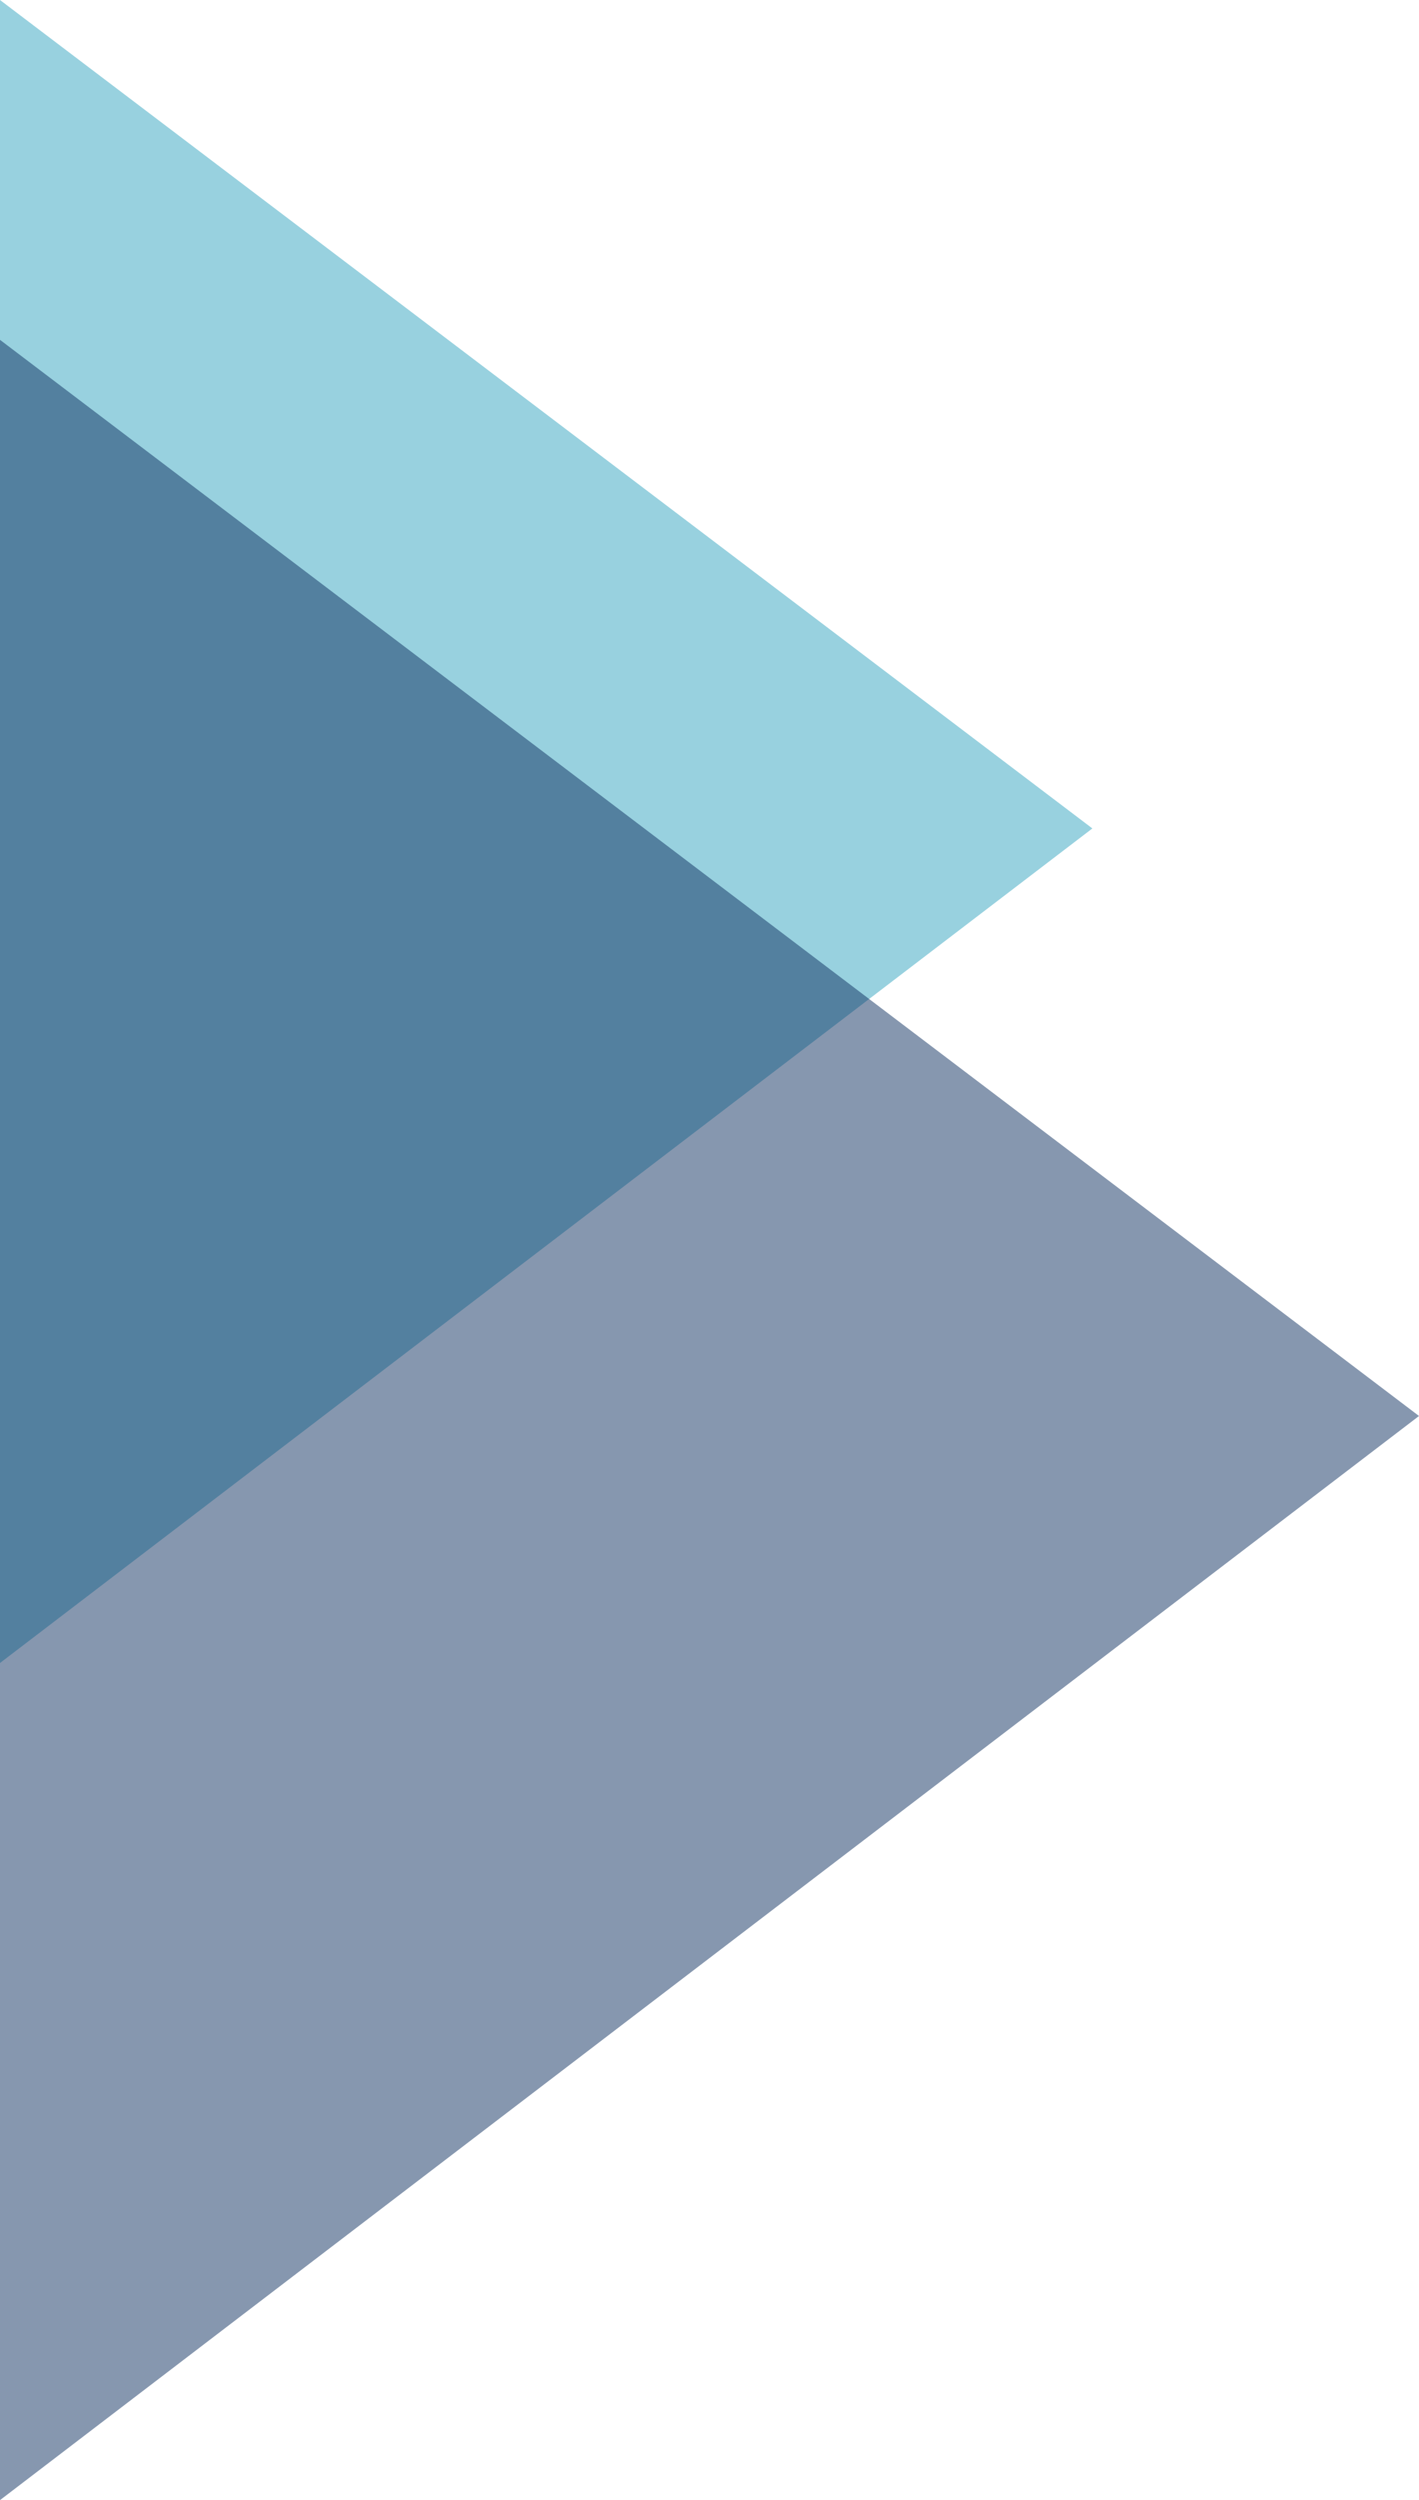
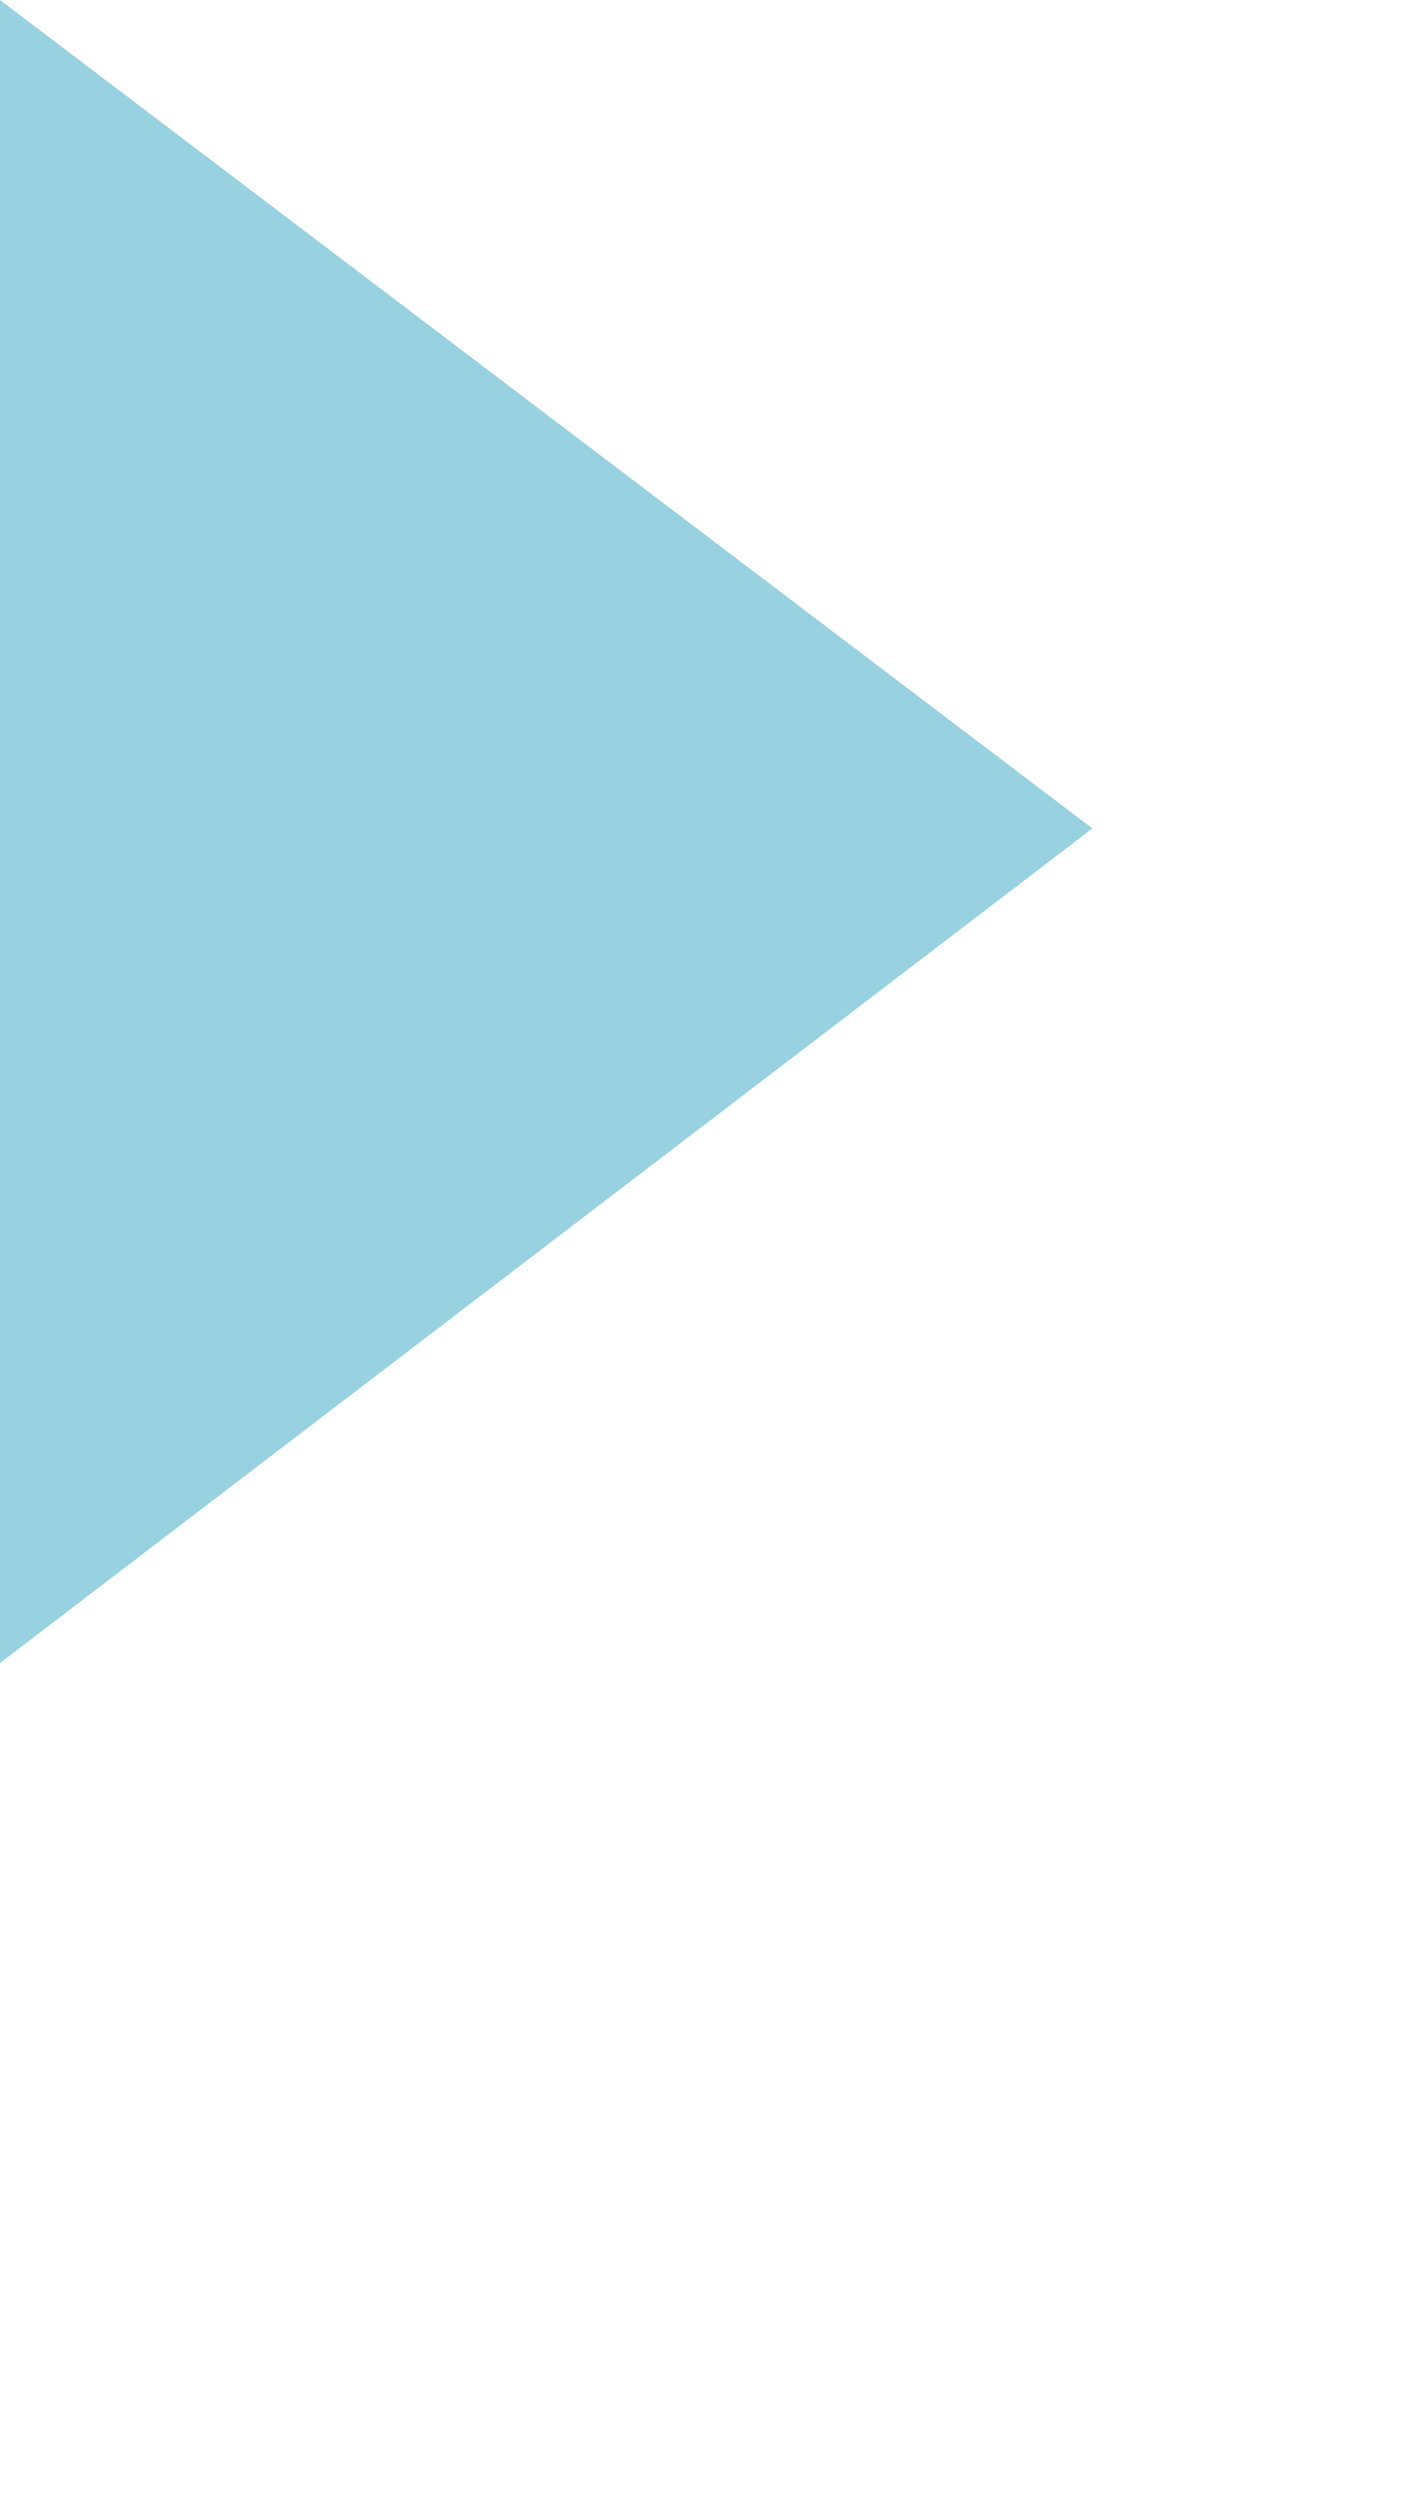
<svg xmlns="http://www.w3.org/2000/svg" viewBox="0 0 183.16 322.67">
  <defs>
    <style>.cls-1{isolation:isolate;}.cls-2{fill:#32a5c1;}.cls-2,.cls-3{opacity:0.5;mix-blend-mode:multiply;}.cls-3{fill:#0f3060;}</style>
  </defs>
  <title>image-frame-principal</title>
  <g class="cls-1">
    <g id="Layer_2" data-name="Layer 2">
      <g id="Capa_1" data-name="Capa 1">
        <polygon class="cls-2" points="0 0 0 214.63 141 106.92 0 0" />
-         <polygon class="cls-3" points="0 43.86 0 322.67 183.16 182.75 0 43.86" />
      </g>
    </g>
  </g>
</svg>